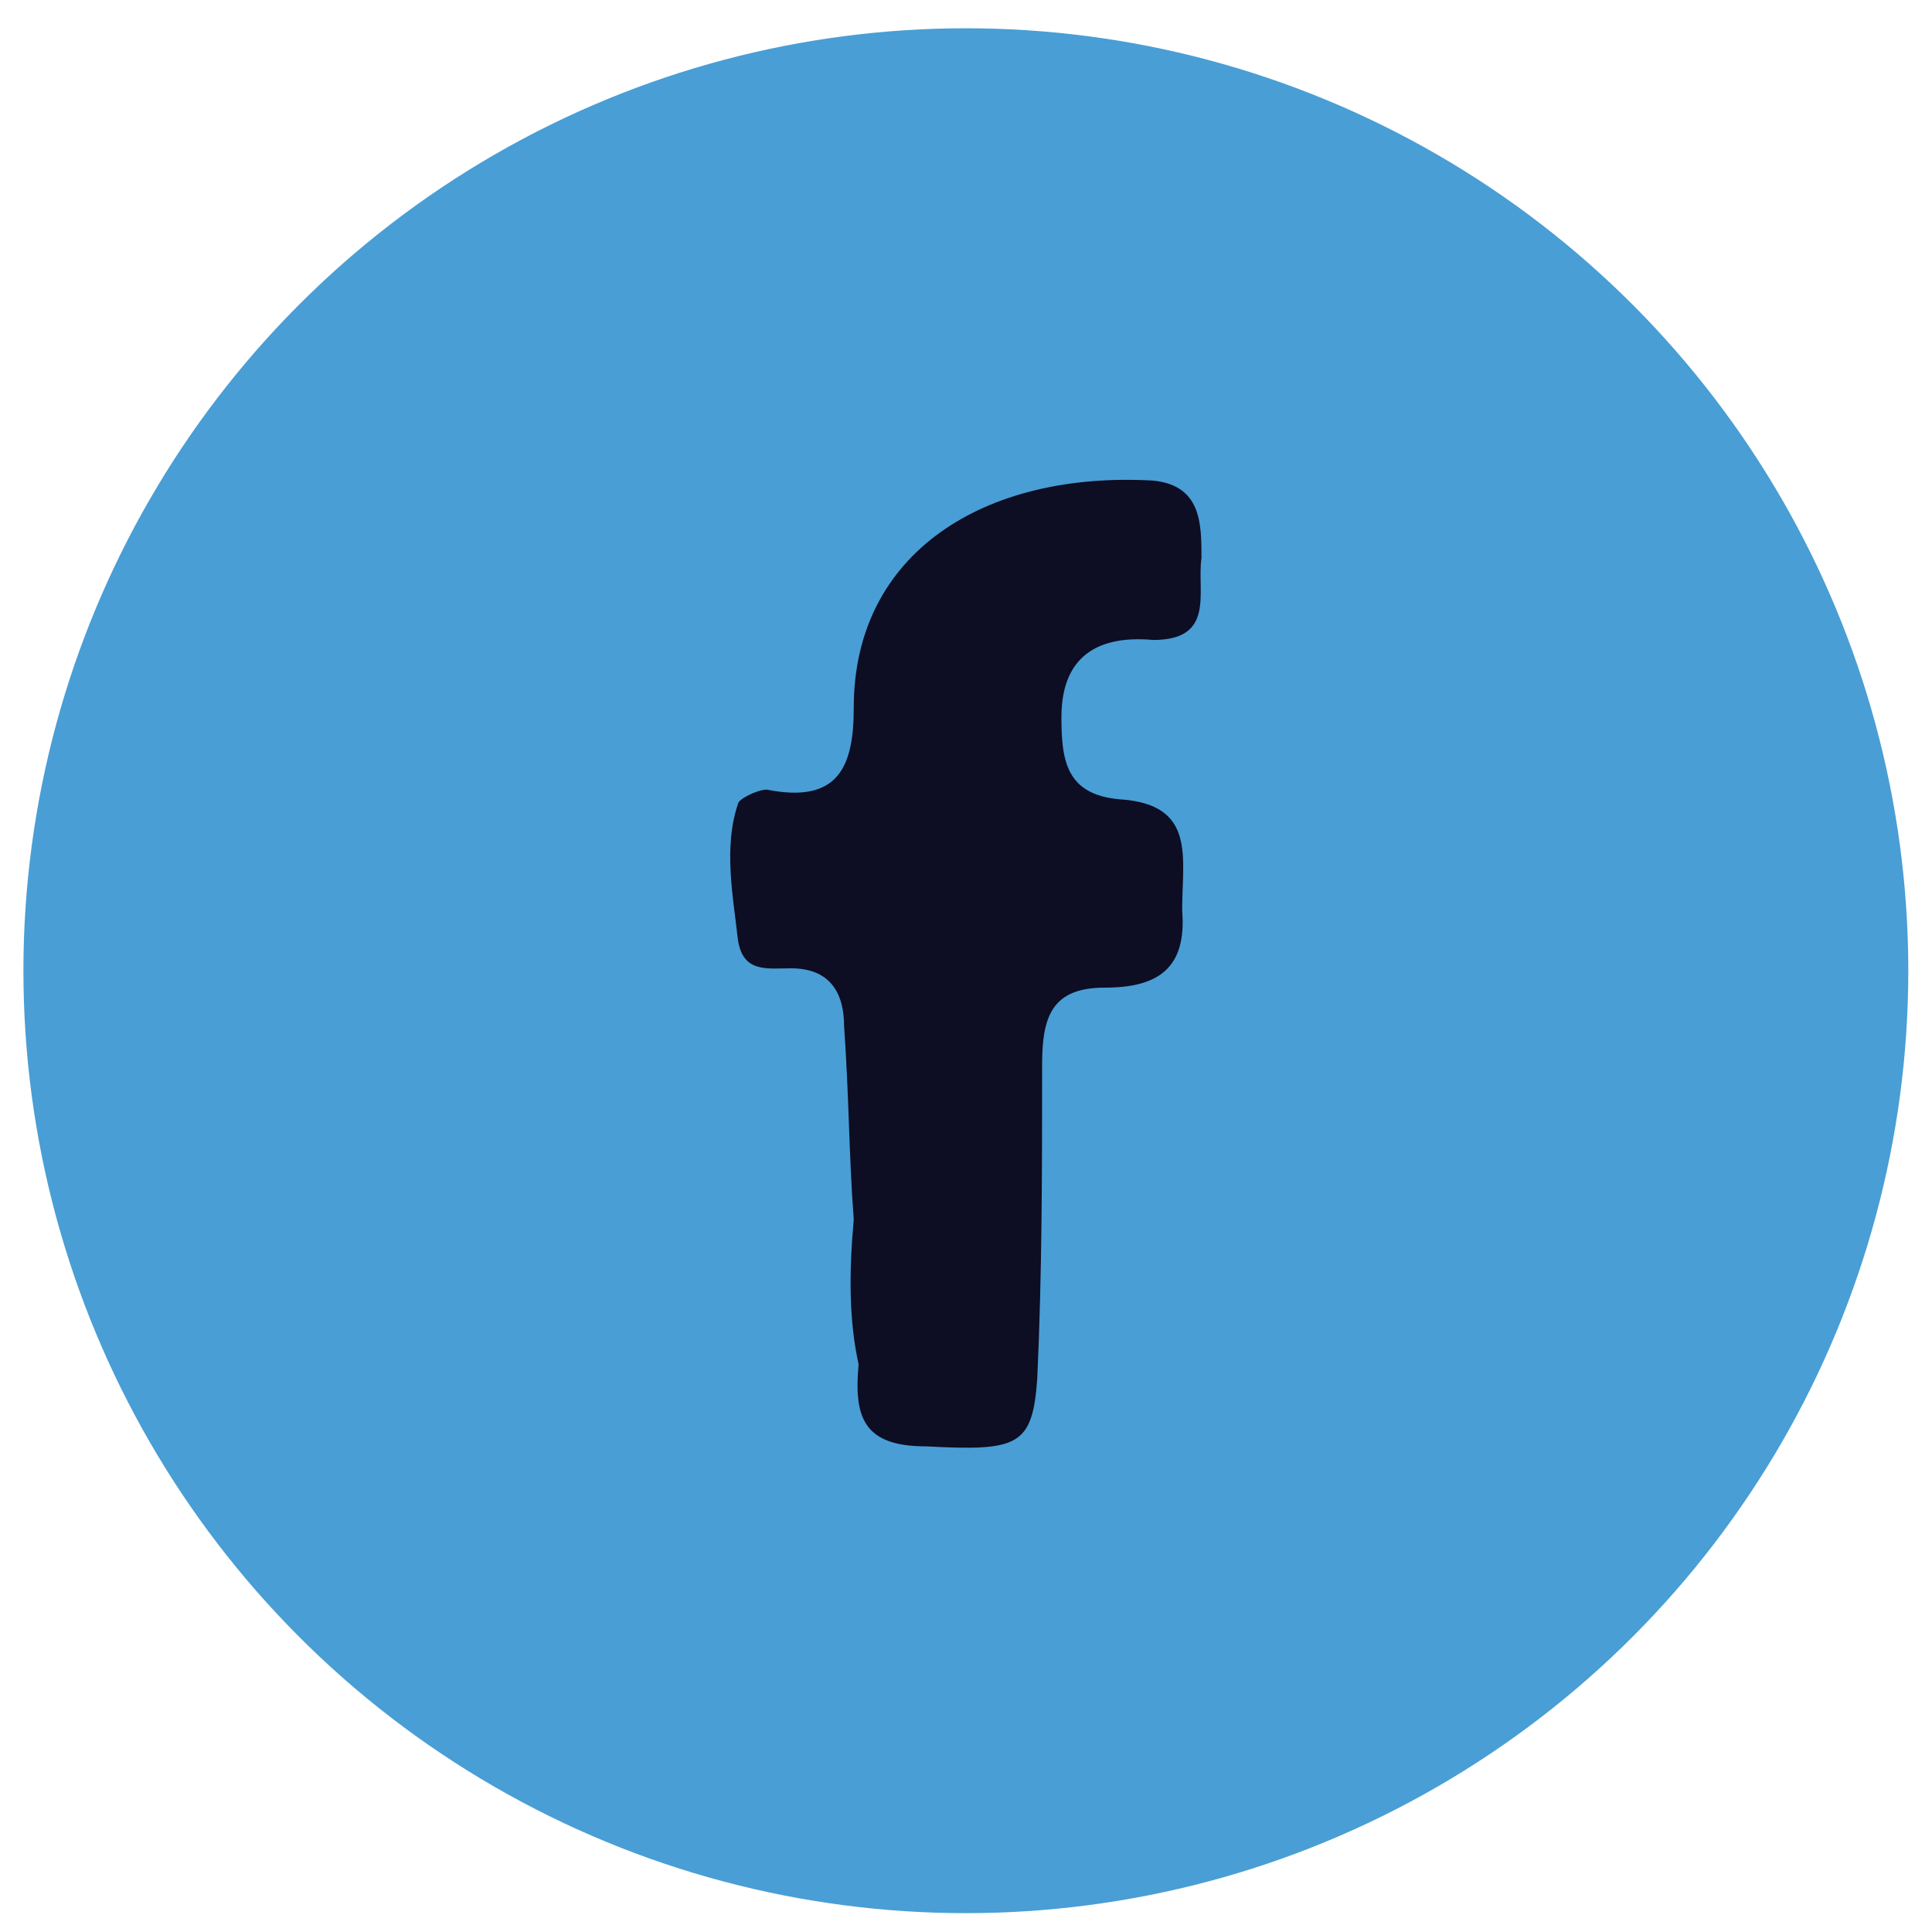
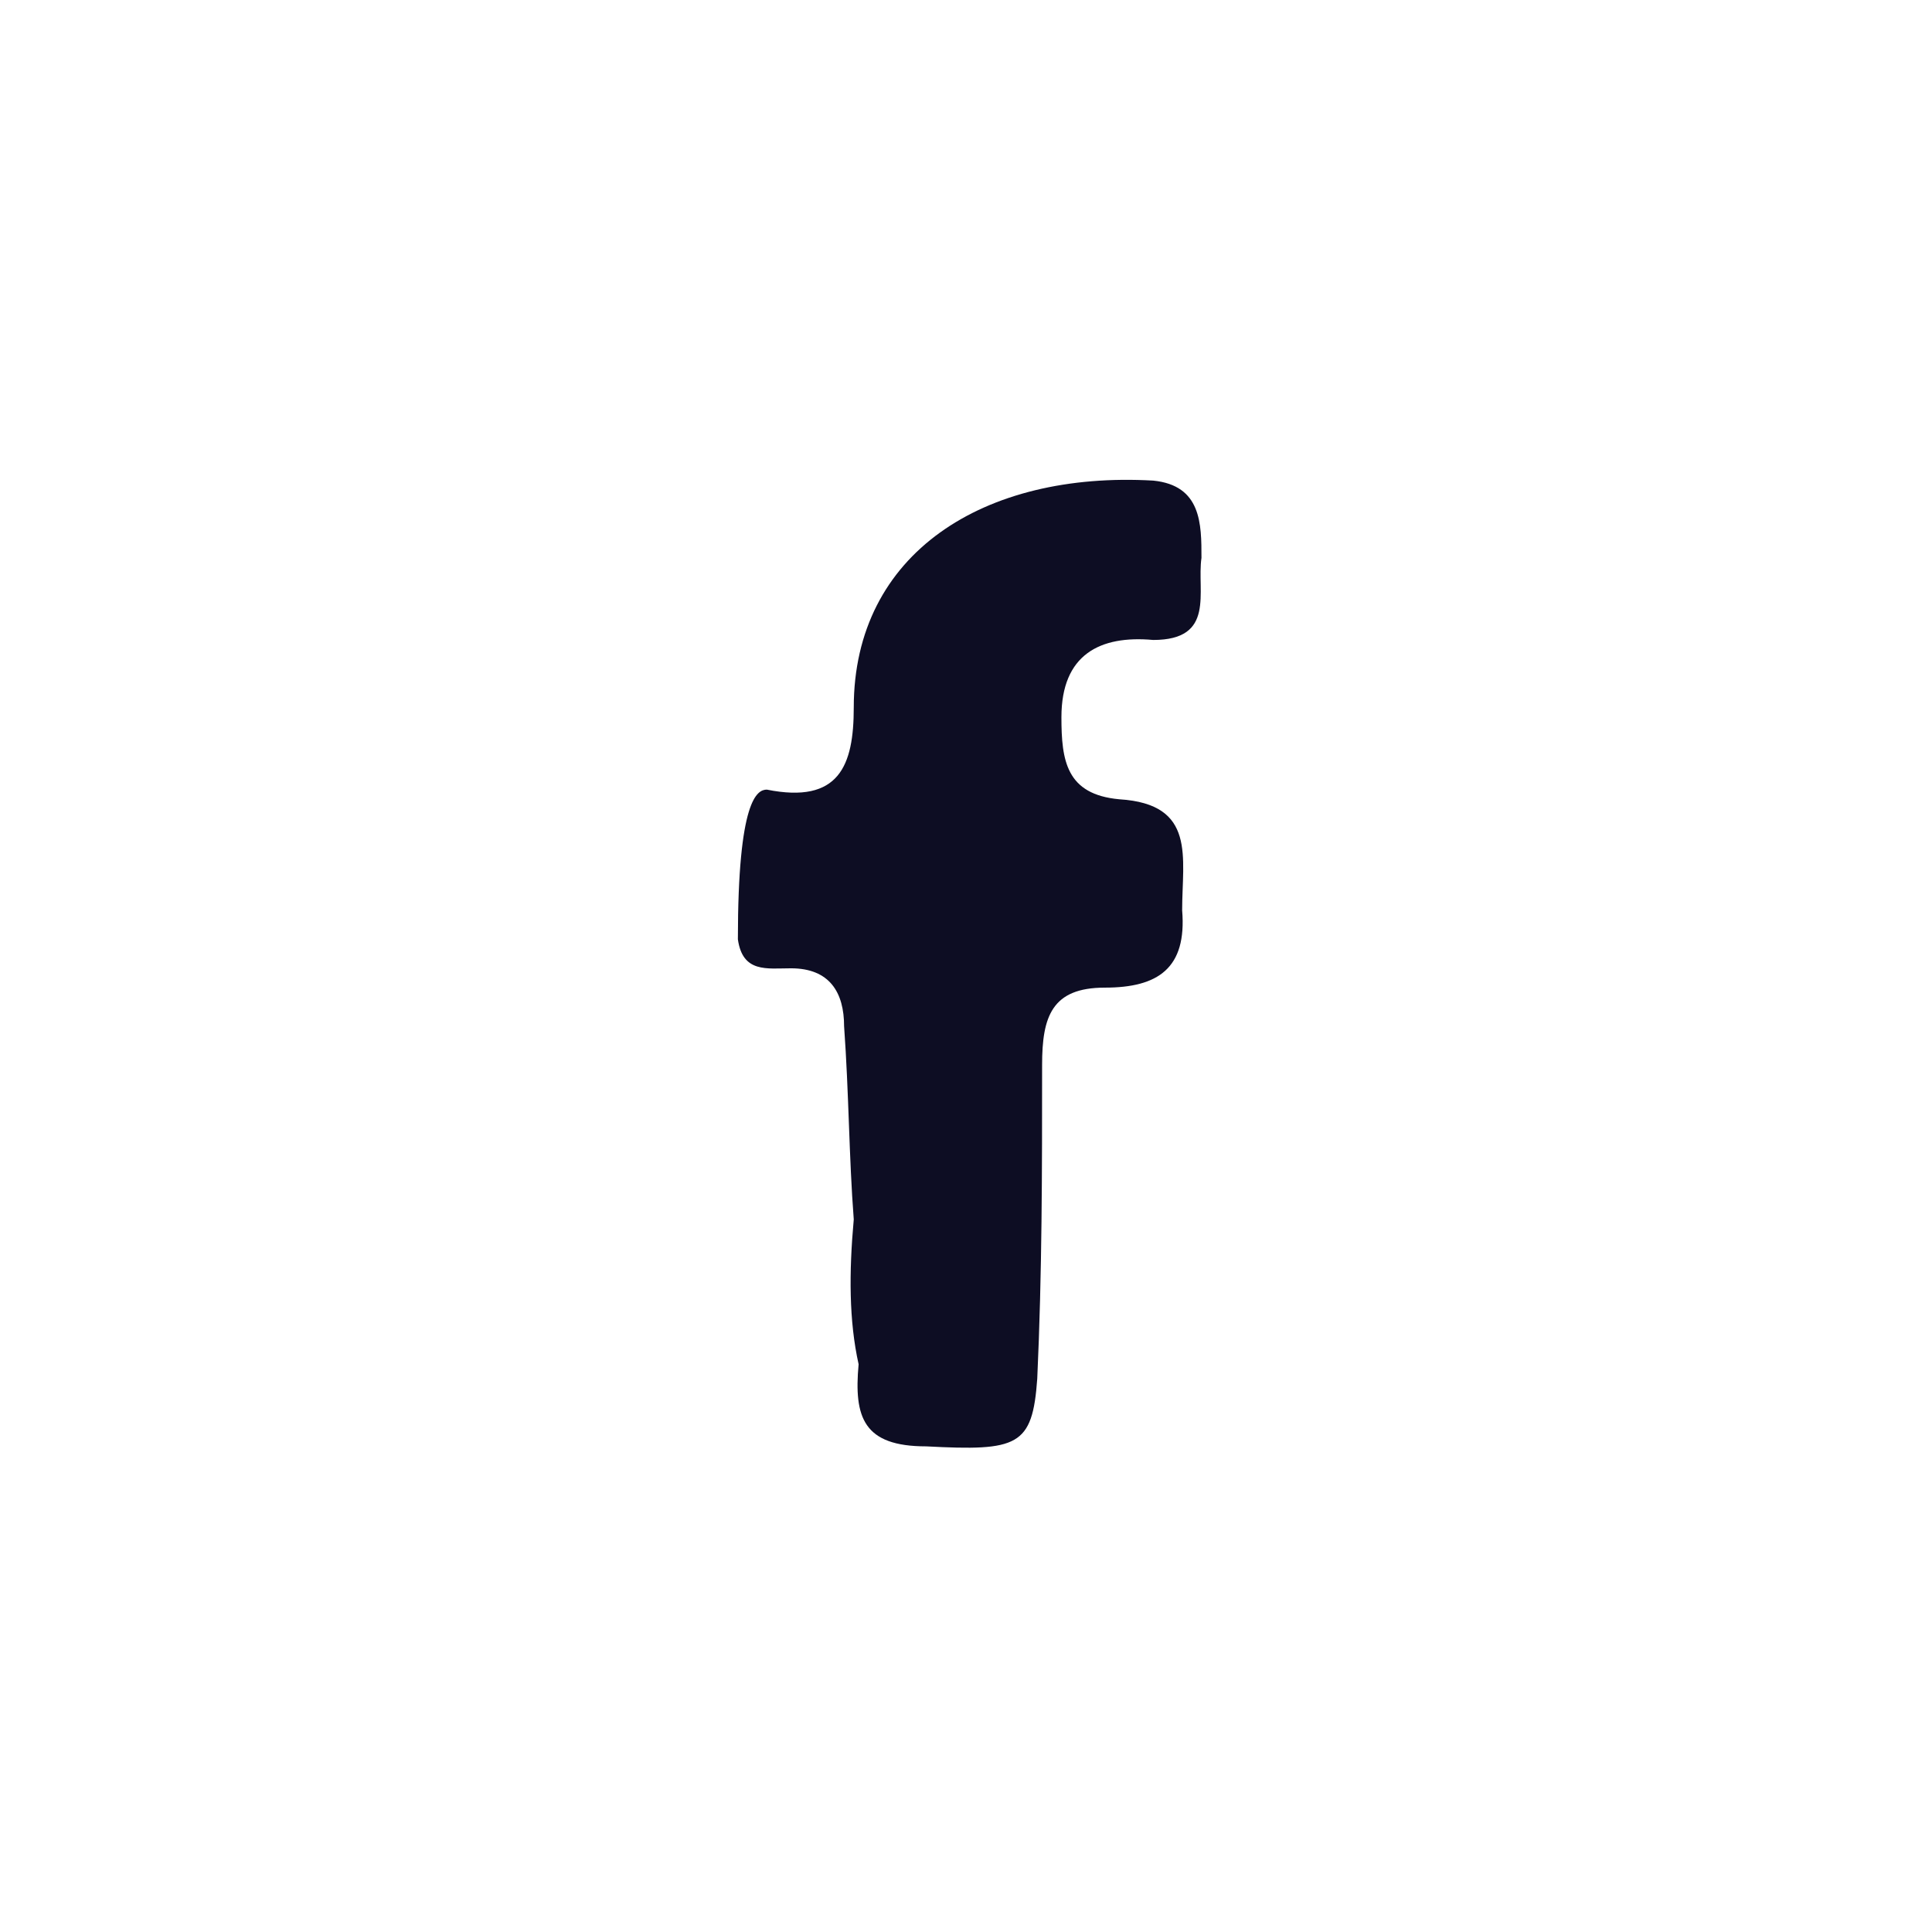
<svg xmlns="http://www.w3.org/2000/svg" width="41" height="41" viewBox="0 0 41 41" fill="none">
  <g clip-path="url(#clip0_1148_26)">
-     <circle cx="20.497" cy="20.6" r="20" fill="#499ED5" />
-     <path d="M18.118 25.878C18.016 24.545 18.016 23.213 17.913 21.779C17.913 21.061 17.606 20.549 16.786 20.549C16.274 20.549 15.761 20.651 15.659 19.934C15.556 19.012 15.351 17.987 15.659 17.065C15.659 16.962 16.069 16.757 16.274 16.757C17.811 17.065 18.118 16.245 18.118 15.015C18.118 11.736 20.885 9.994 24.472 10.199C25.497 10.301 25.497 11.121 25.497 11.838C25.394 12.556 25.804 13.581 24.472 13.581C23.345 13.478 22.525 13.888 22.525 15.22C22.525 16.142 22.627 16.86 23.755 16.962C25.394 17.065 25.087 18.192 25.087 19.319C25.189 20.549 24.574 20.959 23.447 20.959C22.32 20.959 22.115 21.574 22.115 22.598C22.115 24.853 22.115 27.005 22.012 29.259C21.91 30.694 21.602 30.796 19.655 30.694C18.323 30.694 18.118 30.079 18.221 28.952C18.016 28.03 18.016 27.005 18.118 25.878Z" fill="#0D0D23" />
+     <path d="M18.118 25.878C18.016 24.545 18.016 23.213 17.913 21.779C17.913 21.061 17.606 20.549 16.786 20.549C16.274 20.549 15.761 20.651 15.659 19.934C15.659 16.962 16.069 16.757 16.274 16.757C17.811 17.065 18.118 16.245 18.118 15.015C18.118 11.736 20.885 9.994 24.472 10.199C25.497 10.301 25.497 11.121 25.497 11.838C25.394 12.556 25.804 13.581 24.472 13.581C23.345 13.478 22.525 13.888 22.525 15.22C22.525 16.142 22.627 16.86 23.755 16.962C25.394 17.065 25.087 18.192 25.087 19.319C25.189 20.549 24.574 20.959 23.447 20.959C22.32 20.959 22.115 21.574 22.115 22.598C22.115 24.853 22.115 27.005 22.012 29.259C21.91 30.694 21.602 30.796 19.655 30.694C18.323 30.694 18.118 30.079 18.221 28.952C18.016 28.03 18.016 27.005 18.118 25.878Z" fill="#0D0D23" />
  </g>
  <defs>
    <clipPath id="clip0_1148_26">
      <rect width="40" height="40" fill="white" transform="translate(0.497 0.6)" />
    </clipPath>
  </defs>
</svg>